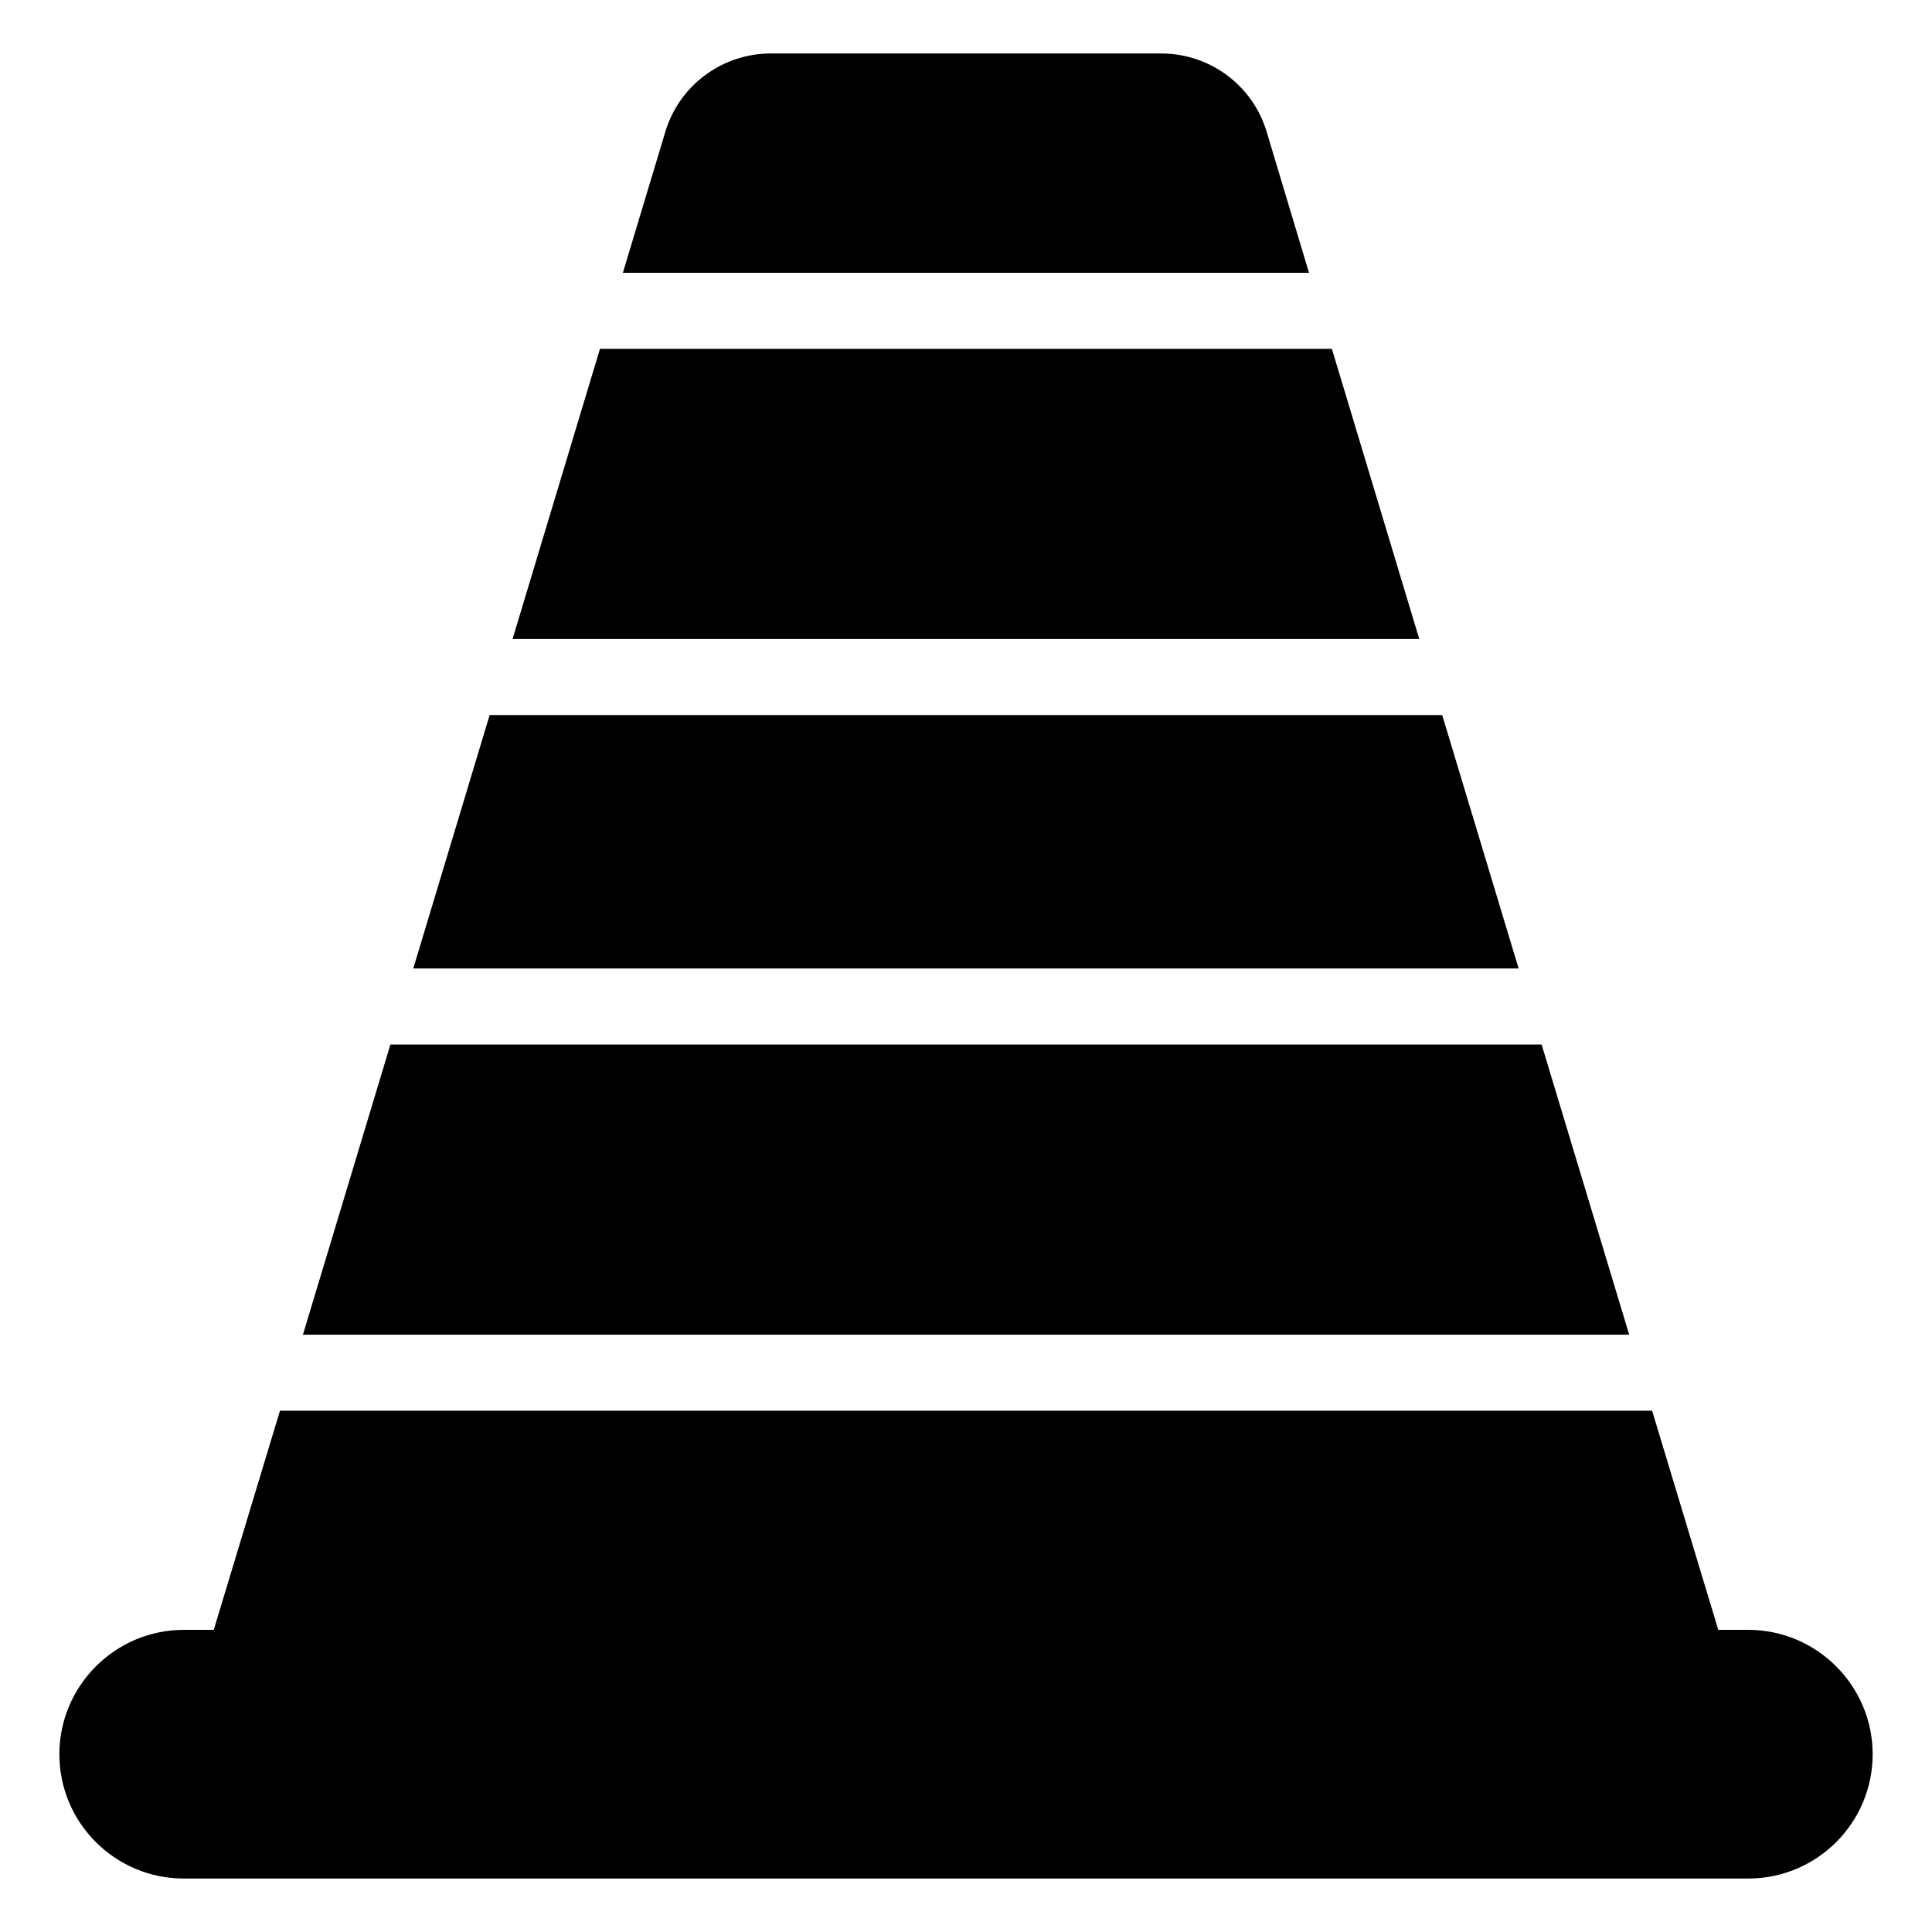
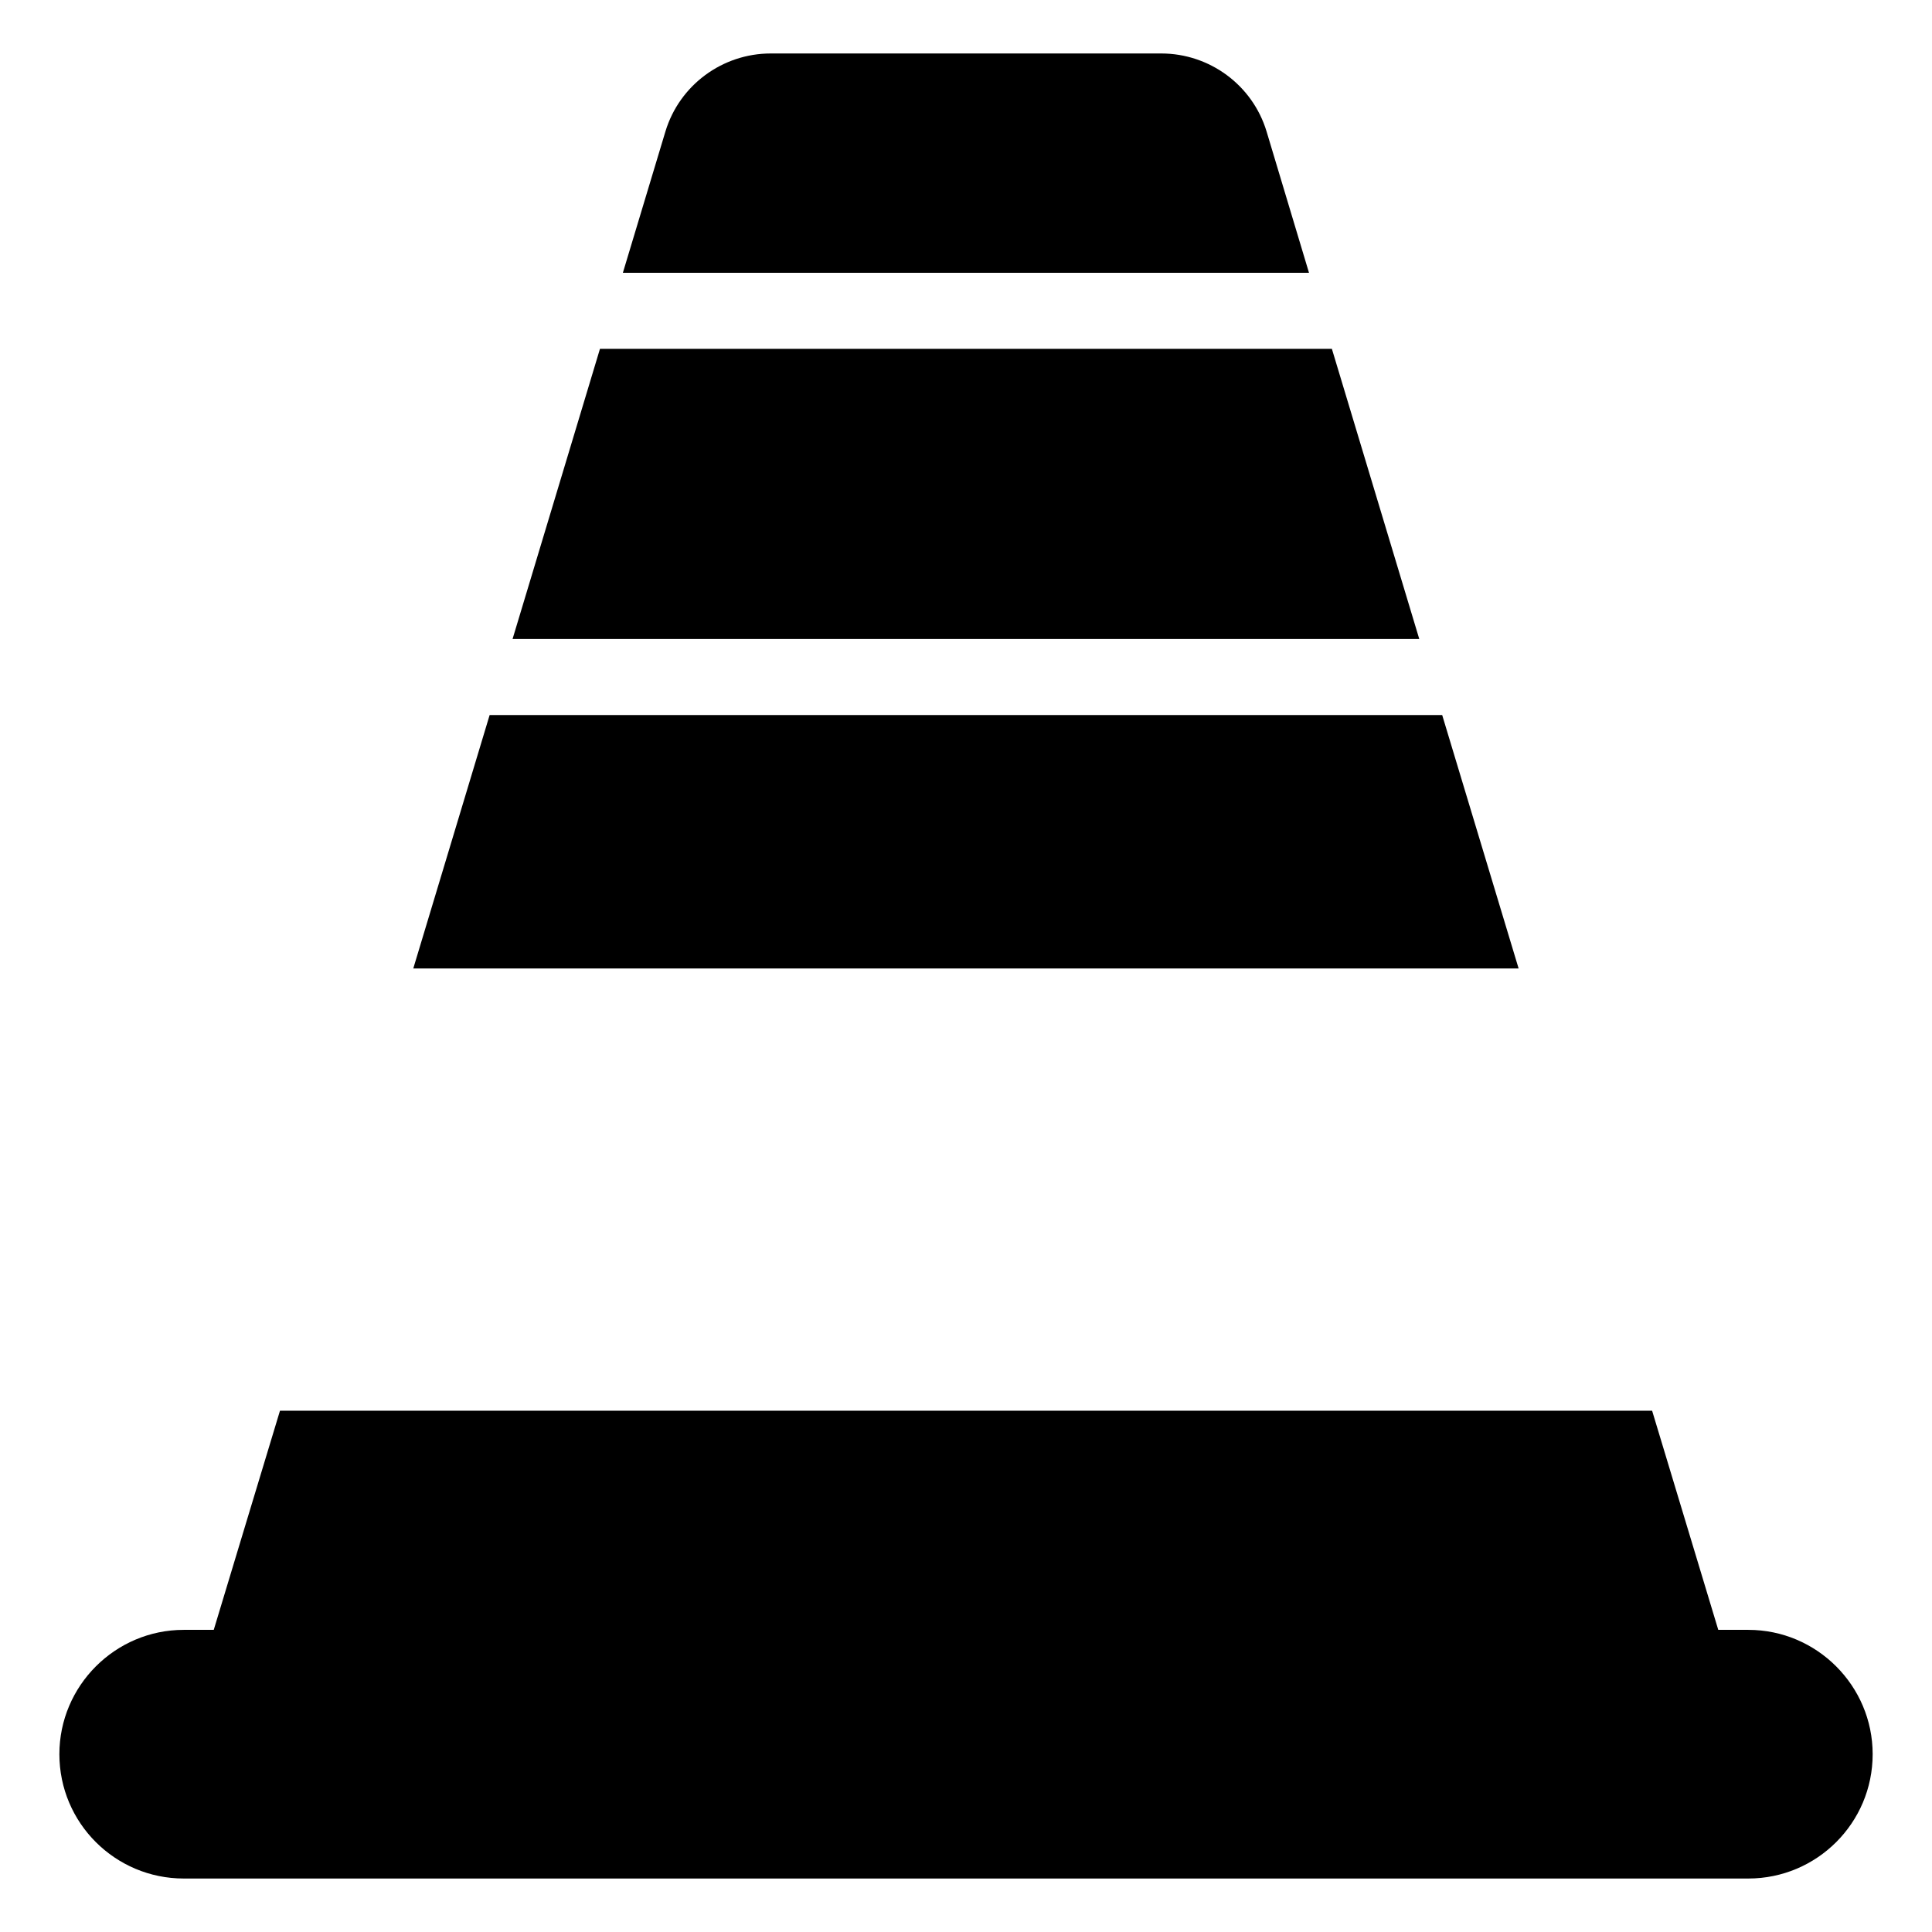
<svg xmlns="http://www.w3.org/2000/svg" fill="#000000" width="800px" height="800px" version="1.1" viewBox="144 144 512 512">
  <g>
    <path d="m526.2 333.49h-252.44c-7.68 25.488-14.375 47.723-20.238 67.172h292.93c-6.711-22.242-13.551-44.926-20.258-67.172z" />
    <path d="m279.83 313.34h240.29c-8.266-27.43-16.156-53.625-23.156-76.887h-193.97c-8.512 28.266-16.195 53.766-23.16 76.887z" />
    <path d="m607.32 575.93h-7.961c-3.648-12.094-9.828-32.555-17.531-58.074h-363.63c-10.199 33.781-8.09 26.695-17.551 58.074h-7.961c-18.137 0-32.949 14.812-32.949 32.949 0 18.238 14.812 32.949 32.949 32.949h414.64c18.137 0 32.949-14.711 32.949-32.949 0-18.137-14.812-32.949-32.949-32.949z" />
-     <path d="m552.54 420.81h-305.08c-10.512 34.879-17.879 59.324-23.18 76.891h351.47c-7.019-23.25-14.926-49.453-23.207-76.891z" />
    <path d="m490.9 216.3c-4.281-14.234-8.102-26.957-11.25-37.473-3.727-12.293-15.113-20.656-27.91-20.656h-103.48c-12.797 0-24.184 8.363-27.91 20.656-3.906 12.973-7.66 25.438-11.285 37.473z" />
  </g>
</svg>